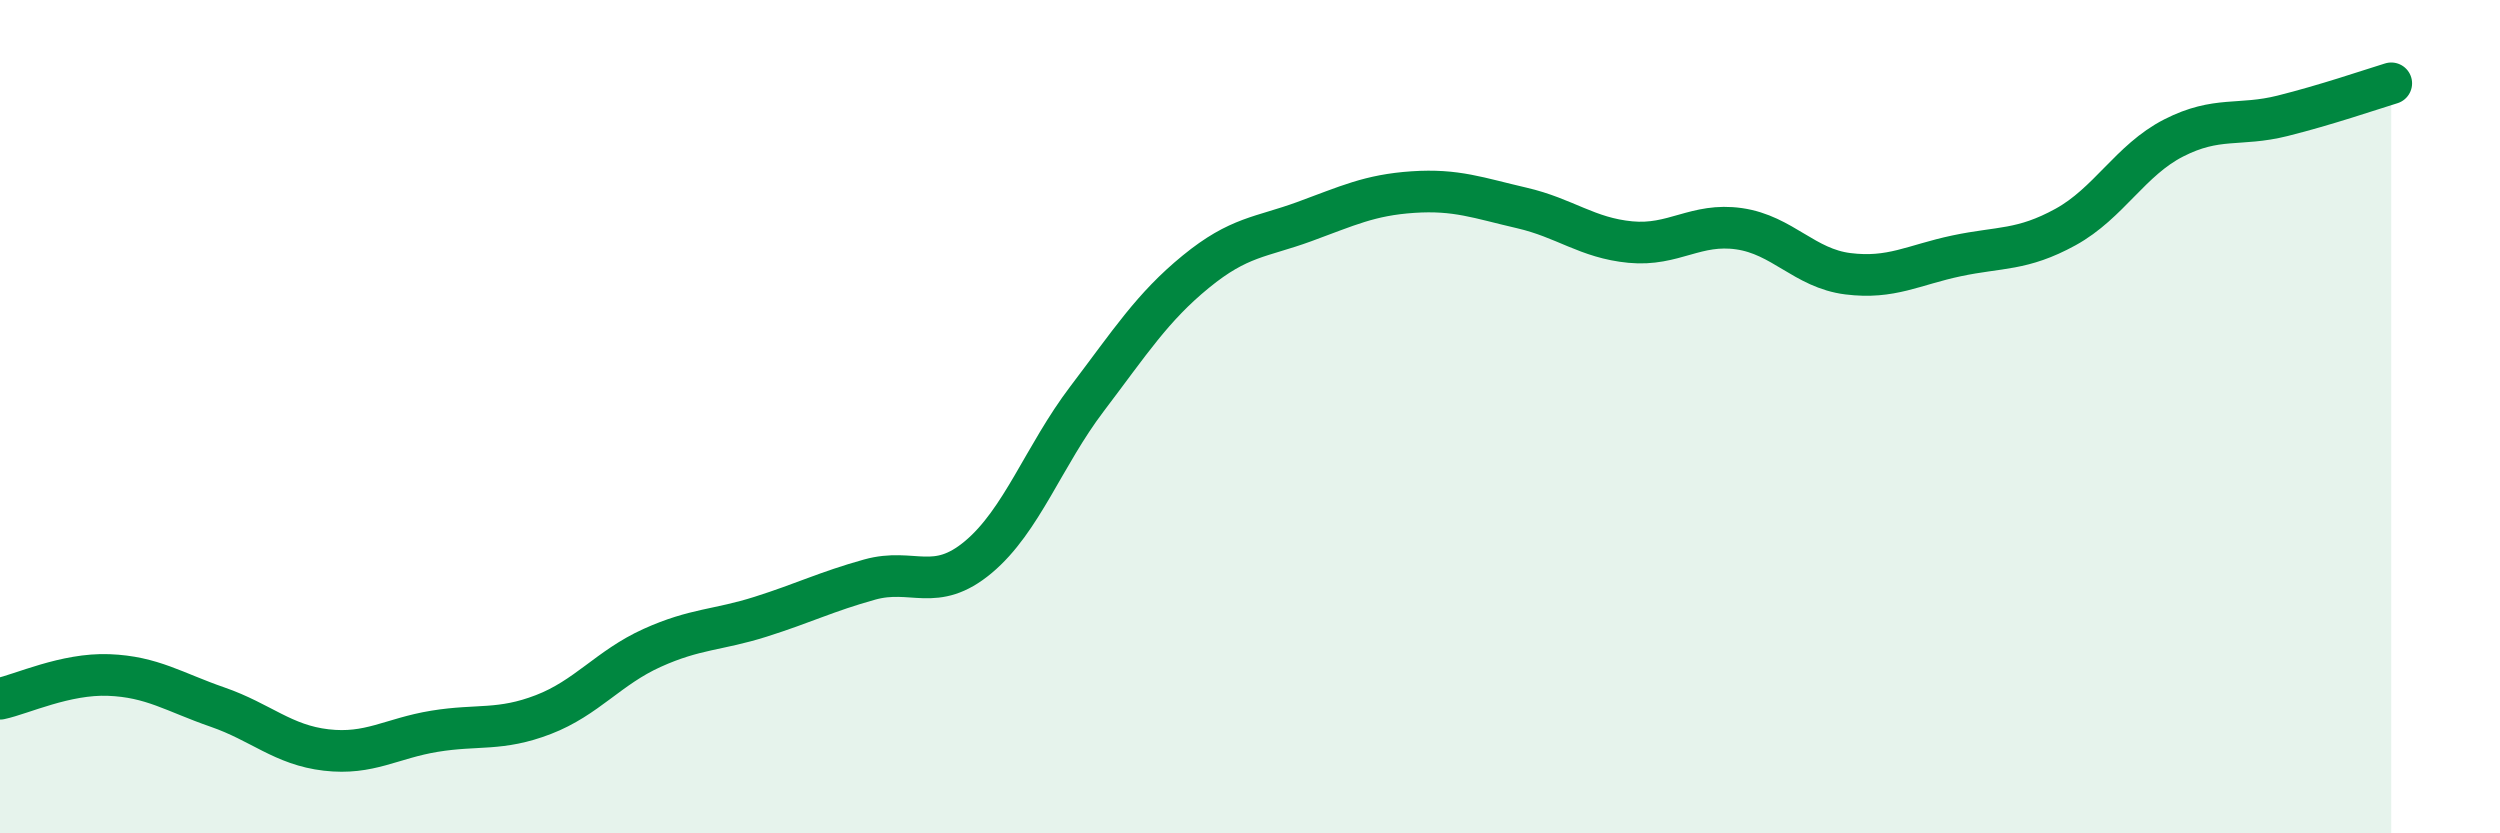
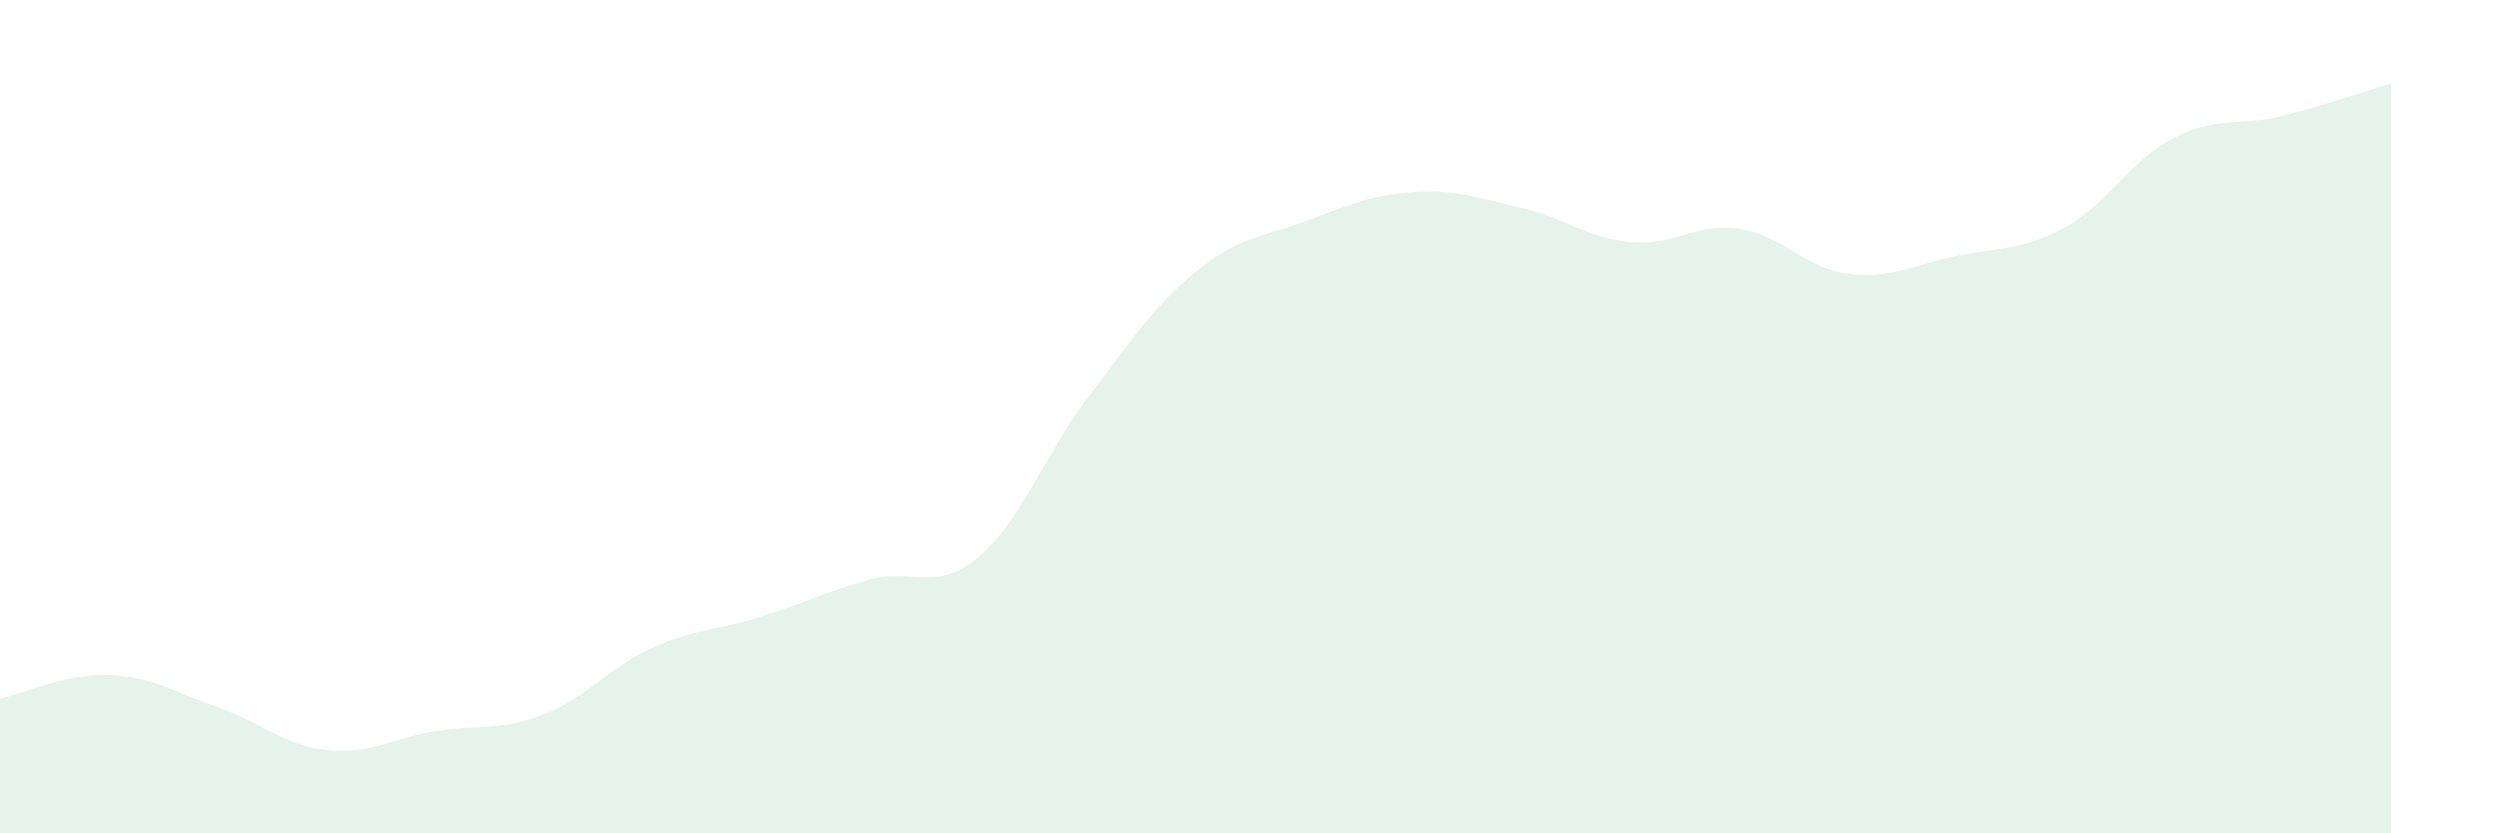
<svg xmlns="http://www.w3.org/2000/svg" width="60" height="20" viewBox="0 0 60 20">
  <path d="M 0,16.77 C 0.52,16.66 1.57,16.16 2.61,16.2 C 3.65,16.24 4.18,16.61 5.22,16.97 C 6.26,17.33 6.79,17.88 7.83,18 C 8.87,18.12 9.39,17.72 10.43,17.55 C 11.47,17.38 12,17.55 13.04,17.15 C 14.08,16.75 14.61,16.02 15.65,15.55 C 16.69,15.08 17.22,15.13 18.26,14.8 C 19.3,14.47 19.83,14.2 20.87,13.91 C 21.91,13.62 22.44,14.24 23.48,13.37 C 24.52,12.5 25.05,10.94 26.09,9.57 C 27.13,8.2 27.66,7.37 28.7,6.52 C 29.74,5.67 30.26,5.7 31.3,5.32 C 32.34,4.94 32.87,4.68 33.91,4.61 C 34.95,4.54 35.48,4.75 36.52,4.99 C 37.56,5.23 38.09,5.71 39.13,5.81 C 40.17,5.91 40.7,5.34 41.74,5.49 C 42.78,5.64 43.31,6.44 44.35,6.57 C 45.39,6.7 45.92,6.36 46.96,6.14 C 48,5.92 48.53,6.02 49.57,5.45 C 50.61,4.88 51.13,3.84 52.17,3.31 C 53.21,2.78 53.74,3.04 54.78,2.78 C 55.82,2.52 56.87,2.16 57.39,2L57.39 20L0 20Z" fill="#008740" opacity="0.1" stroke-linecap="round" stroke-linejoin="round" />
-   <path d="M 0,16.77 C 0.52,16.66 1.57,16.16 2.61,16.2 C 3.65,16.24 4.18,16.61 5.22,16.97 C 6.26,17.33 6.79,17.88 7.83,18 C 8.87,18.12 9.39,17.72 10.43,17.55 C 11.47,17.38 12,17.55 13.04,17.15 C 14.08,16.75 14.61,16.02 15.65,15.55 C 16.69,15.08 17.22,15.13 18.26,14.8 C 19.3,14.47 19.83,14.2 20.87,13.91 C 21.91,13.62 22.44,14.24 23.48,13.37 C 24.52,12.5 25.05,10.94 26.09,9.57 C 27.13,8.2 27.66,7.37 28.7,6.52 C 29.74,5.67 30.26,5.7 31.3,5.32 C 32.34,4.94 32.87,4.68 33.91,4.61 C 34.95,4.54 35.48,4.75 36.52,4.99 C 37.56,5.23 38.09,5.71 39.13,5.81 C 40.17,5.91 40.7,5.34 41.74,5.49 C 42.78,5.64 43.31,6.44 44.35,6.57 C 45.39,6.7 45.92,6.36 46.96,6.14 C 48,5.92 48.53,6.02 49.57,5.45 C 50.61,4.88 51.13,3.84 52.17,3.31 C 53.21,2.78 53.74,3.04 54.78,2.78 C 55.82,2.52 56.87,2.16 57.39,2" stroke="#008740" stroke-width="1" fill="none" stroke-linecap="round" stroke-linejoin="round" />
</svg>